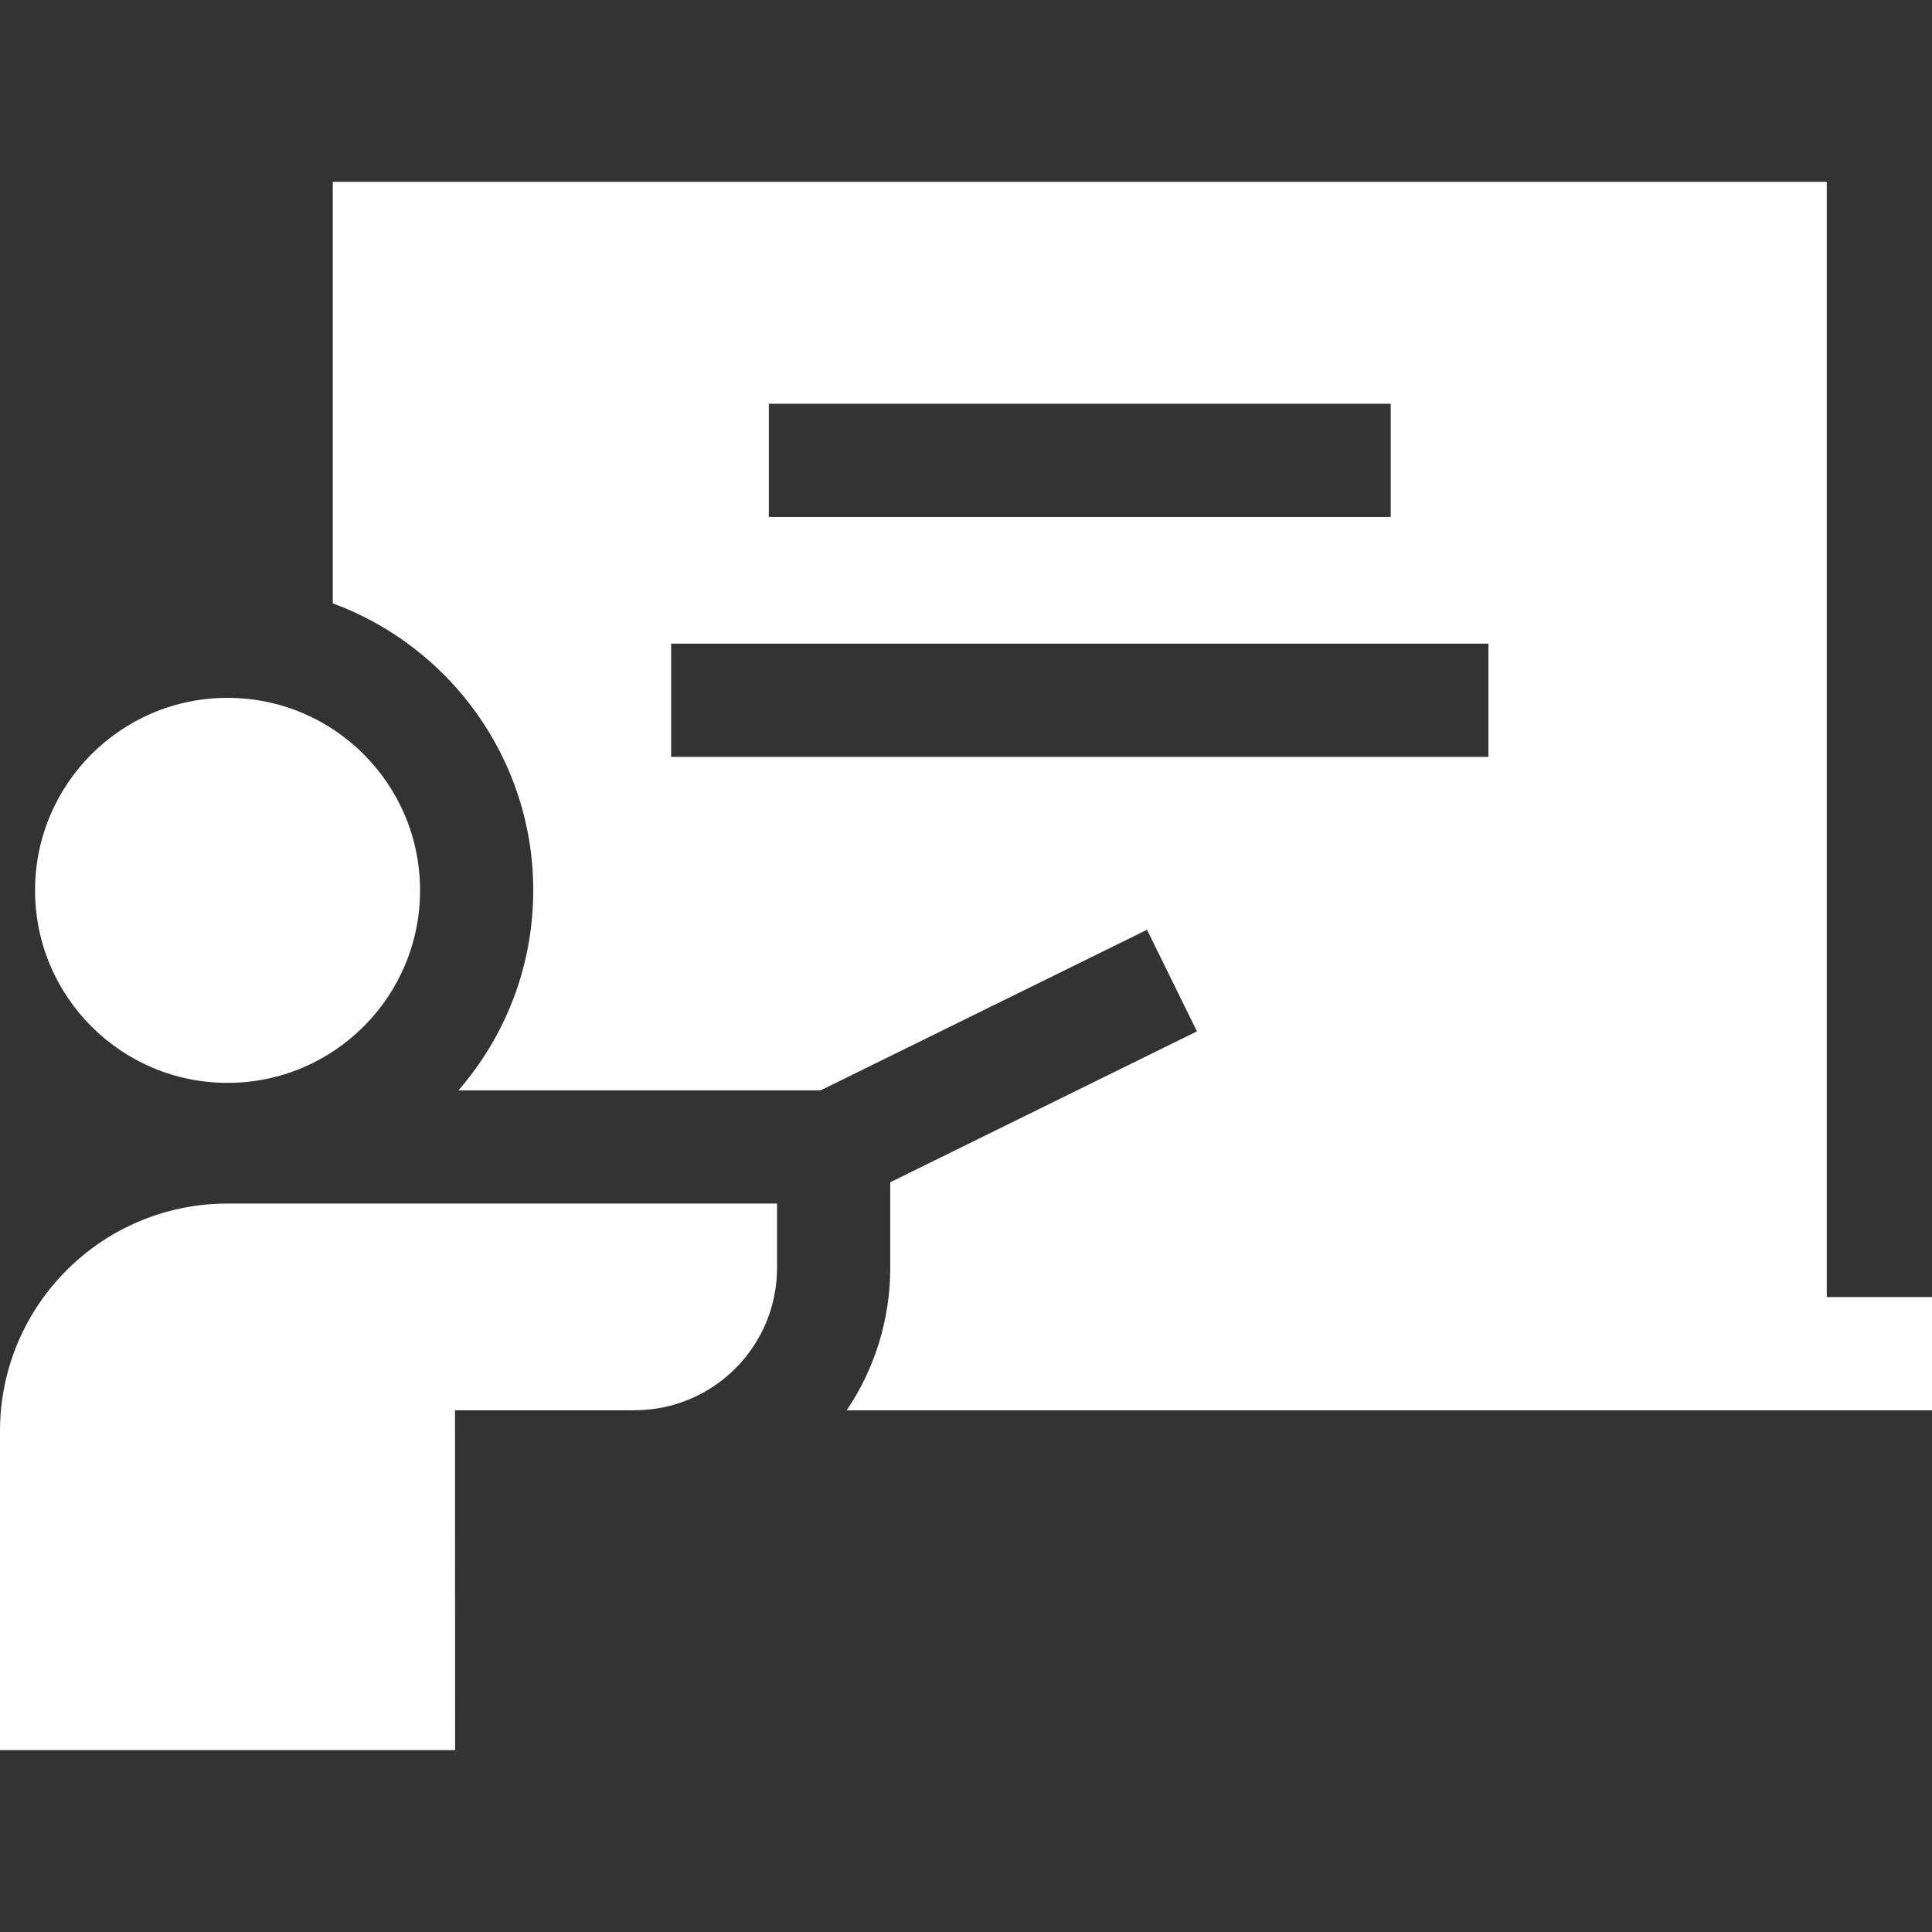
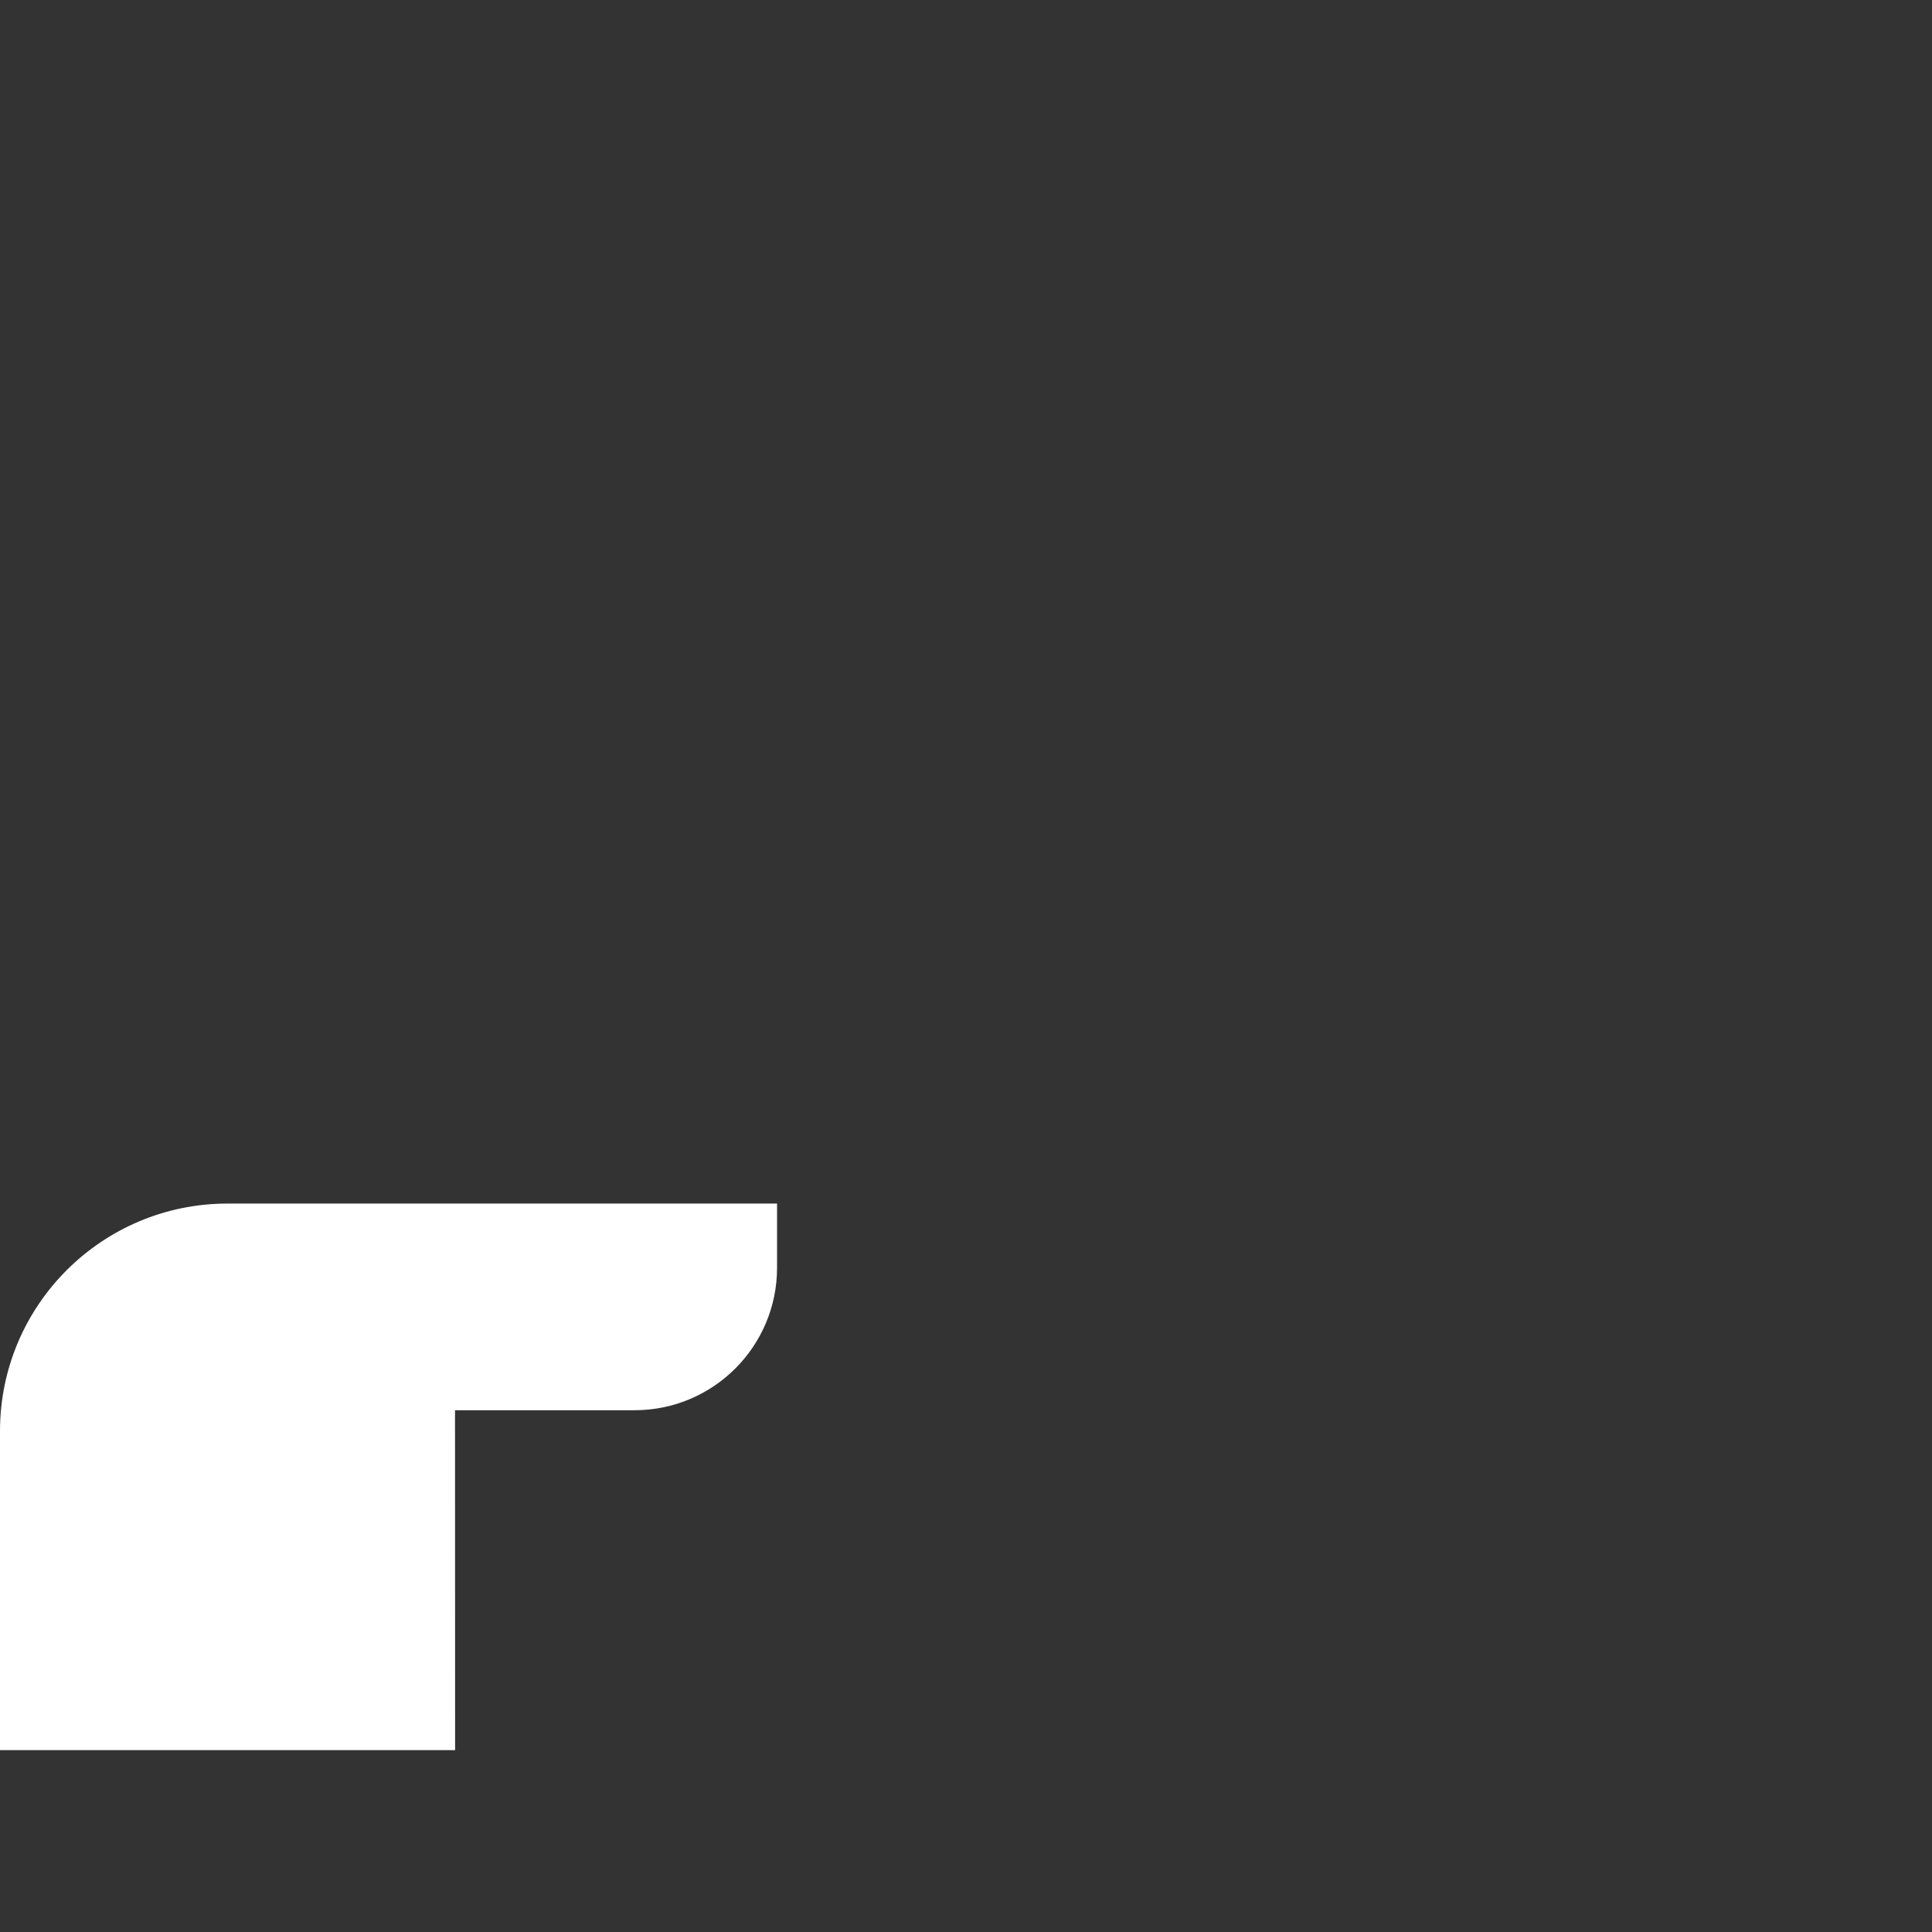
<svg xmlns="http://www.w3.org/2000/svg" width="108" height="108" viewBox="0 0 108 108" fill="none">
  <rect x="0" y="0" width="108" height="108" fill="#333333" stroke="none" />
-   <path d="M102.118 72.508V10.166H18.602V33.727C25.136 36.129 29.809 42.415 29.809 49.772C29.809 54.045 28.229 57.953 25.628 60.952H45.872L64.118 51.975L66.911 57.654L49.766 66.089V70.866C49.766 73.815 48.868 76.558 47.332 78.836H108V72.508H102.118ZM77.743 22.571V28.899H42.977V22.571H77.743ZM37.517 42.309V35.98H83.203V42.309H37.517Z" fill="white" />
-   <path d="M12.72 60.533C18.663 60.533 23.481 55.715 23.481 49.772C23.481 43.829 18.663 39.011 12.72 39.011C6.778 39.011 1.96 43.829 1.96 49.772C1.96 55.715 6.778 60.533 12.72 60.533Z" fill="white" />
  <path d="M43.438 70.867V67.28H12.721C5.695 67.28 0 72.975 0 80.001V97.834H25.441C25.441 97.834 25.437 78.912 25.436 78.833H35.471C39.871 78.833 43.438 75.266 43.438 70.867Z" fill="white" />
</svg>